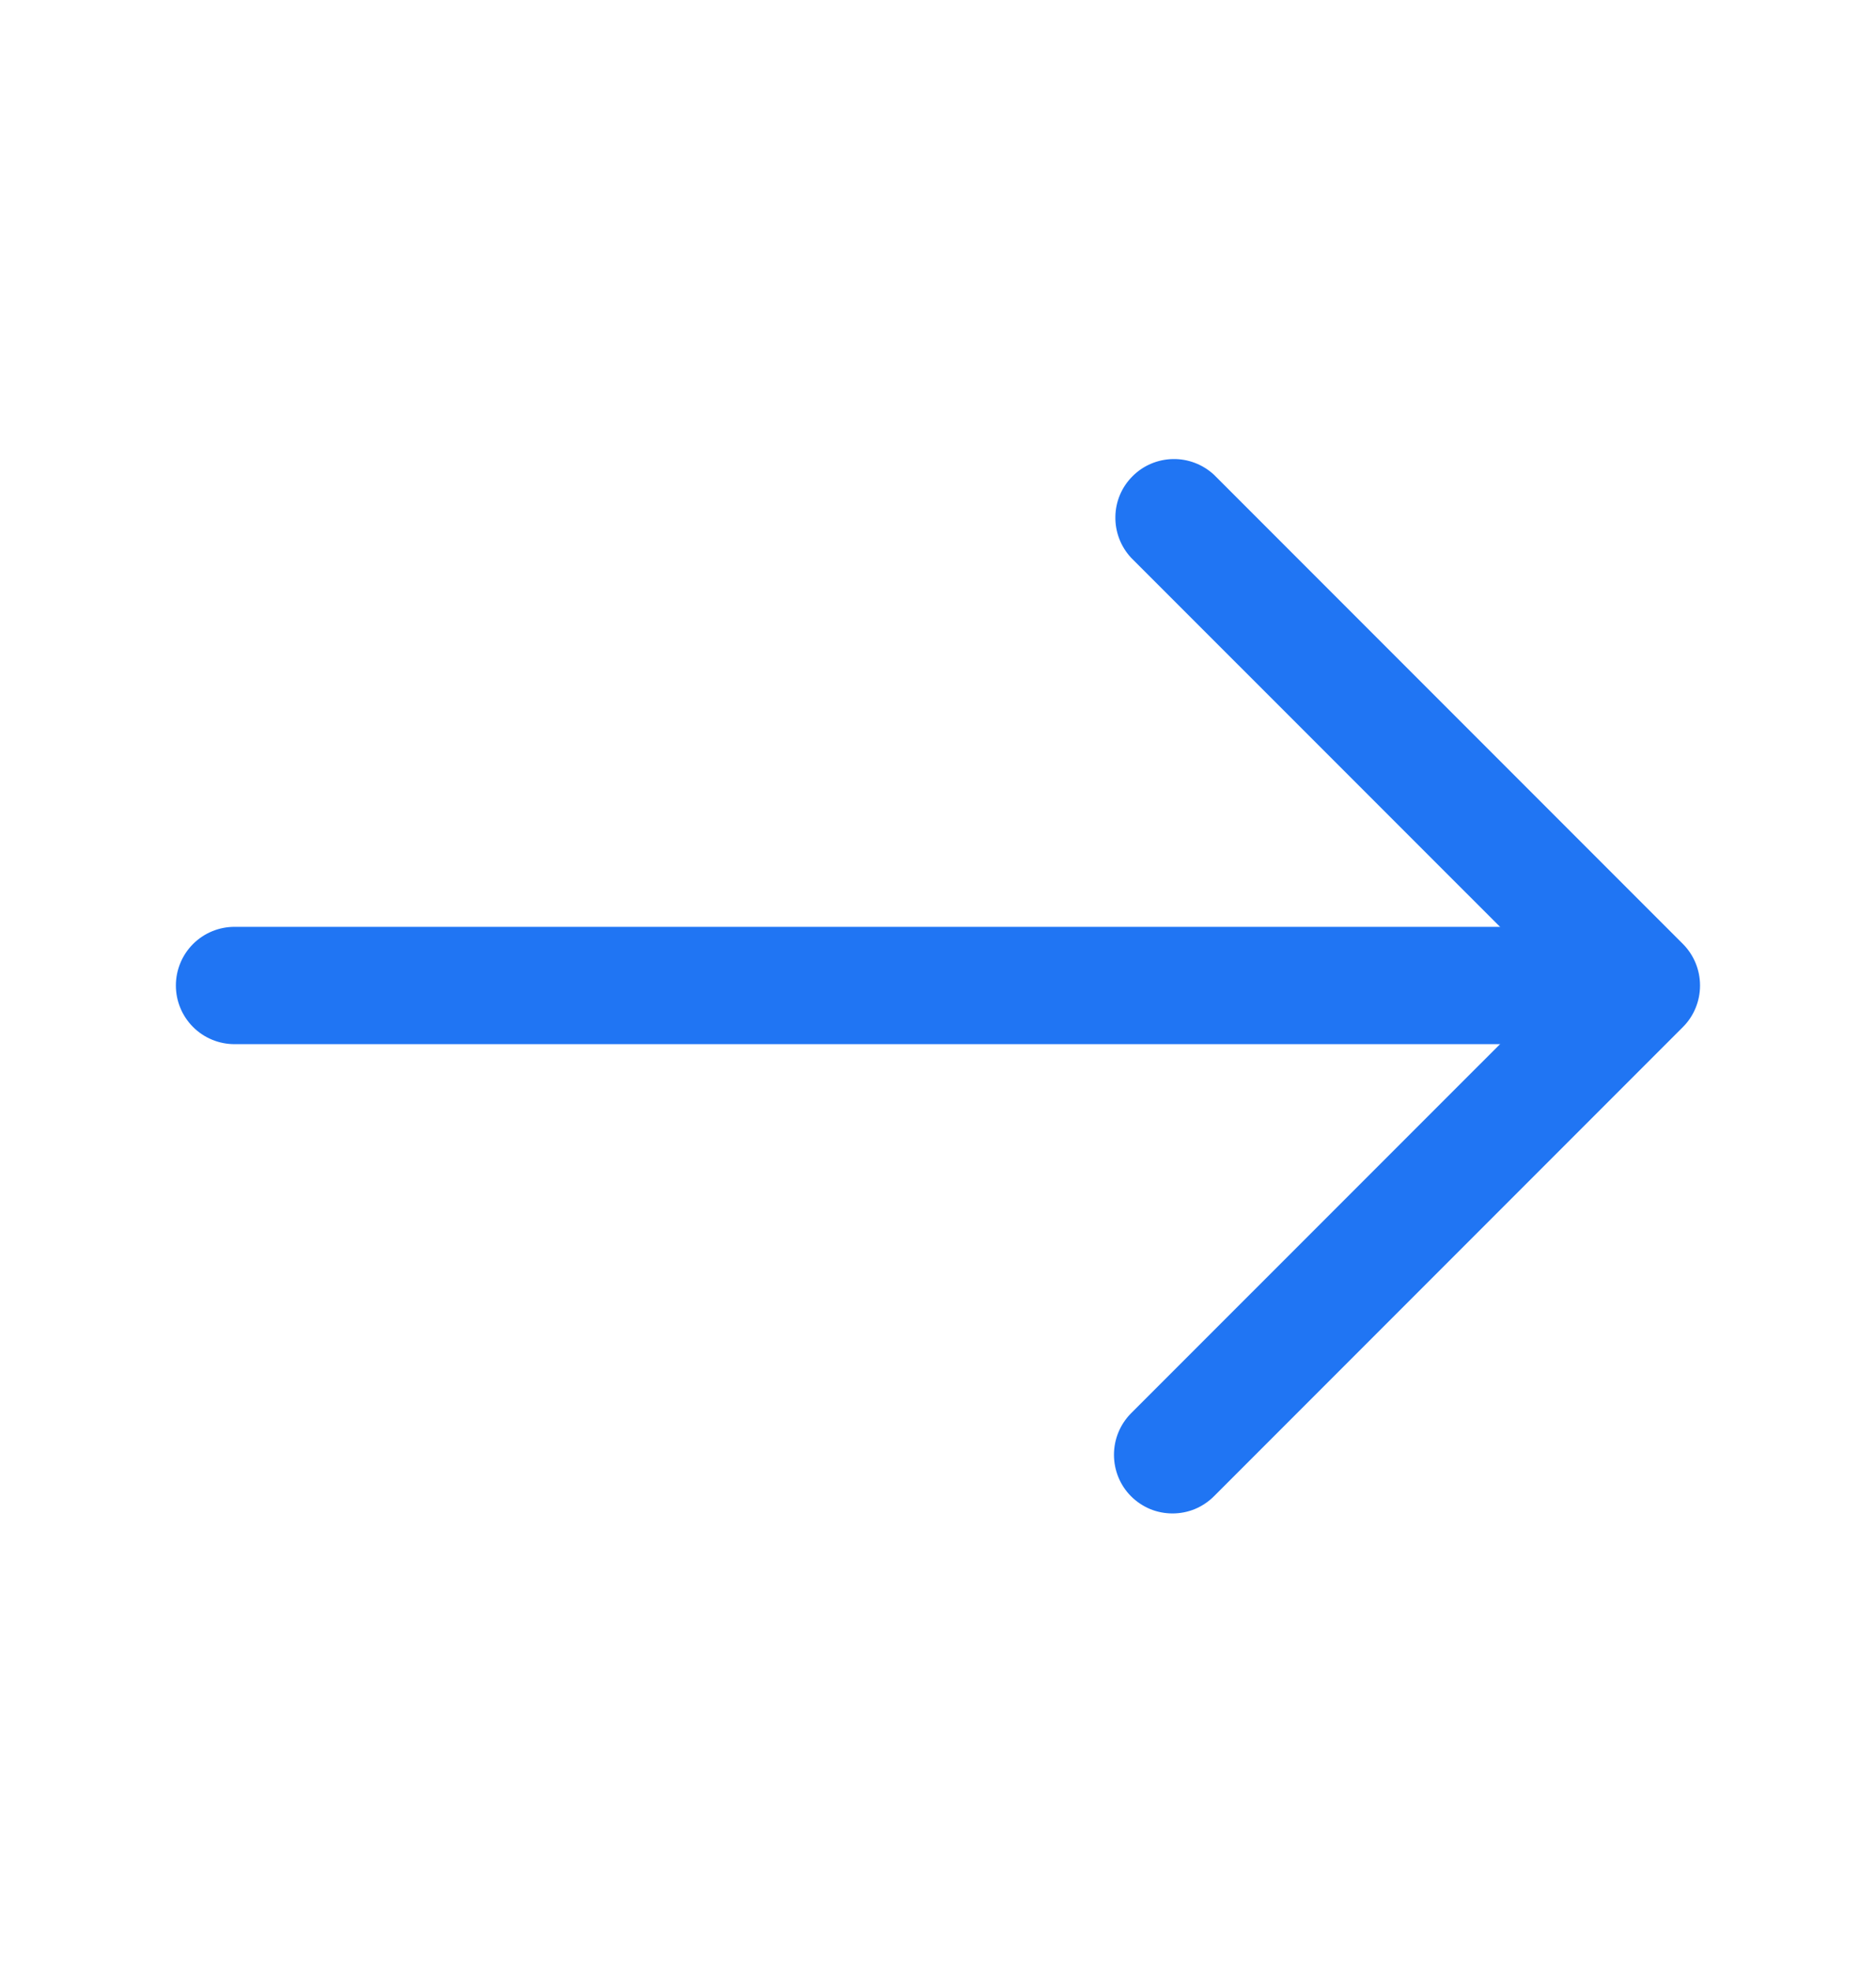
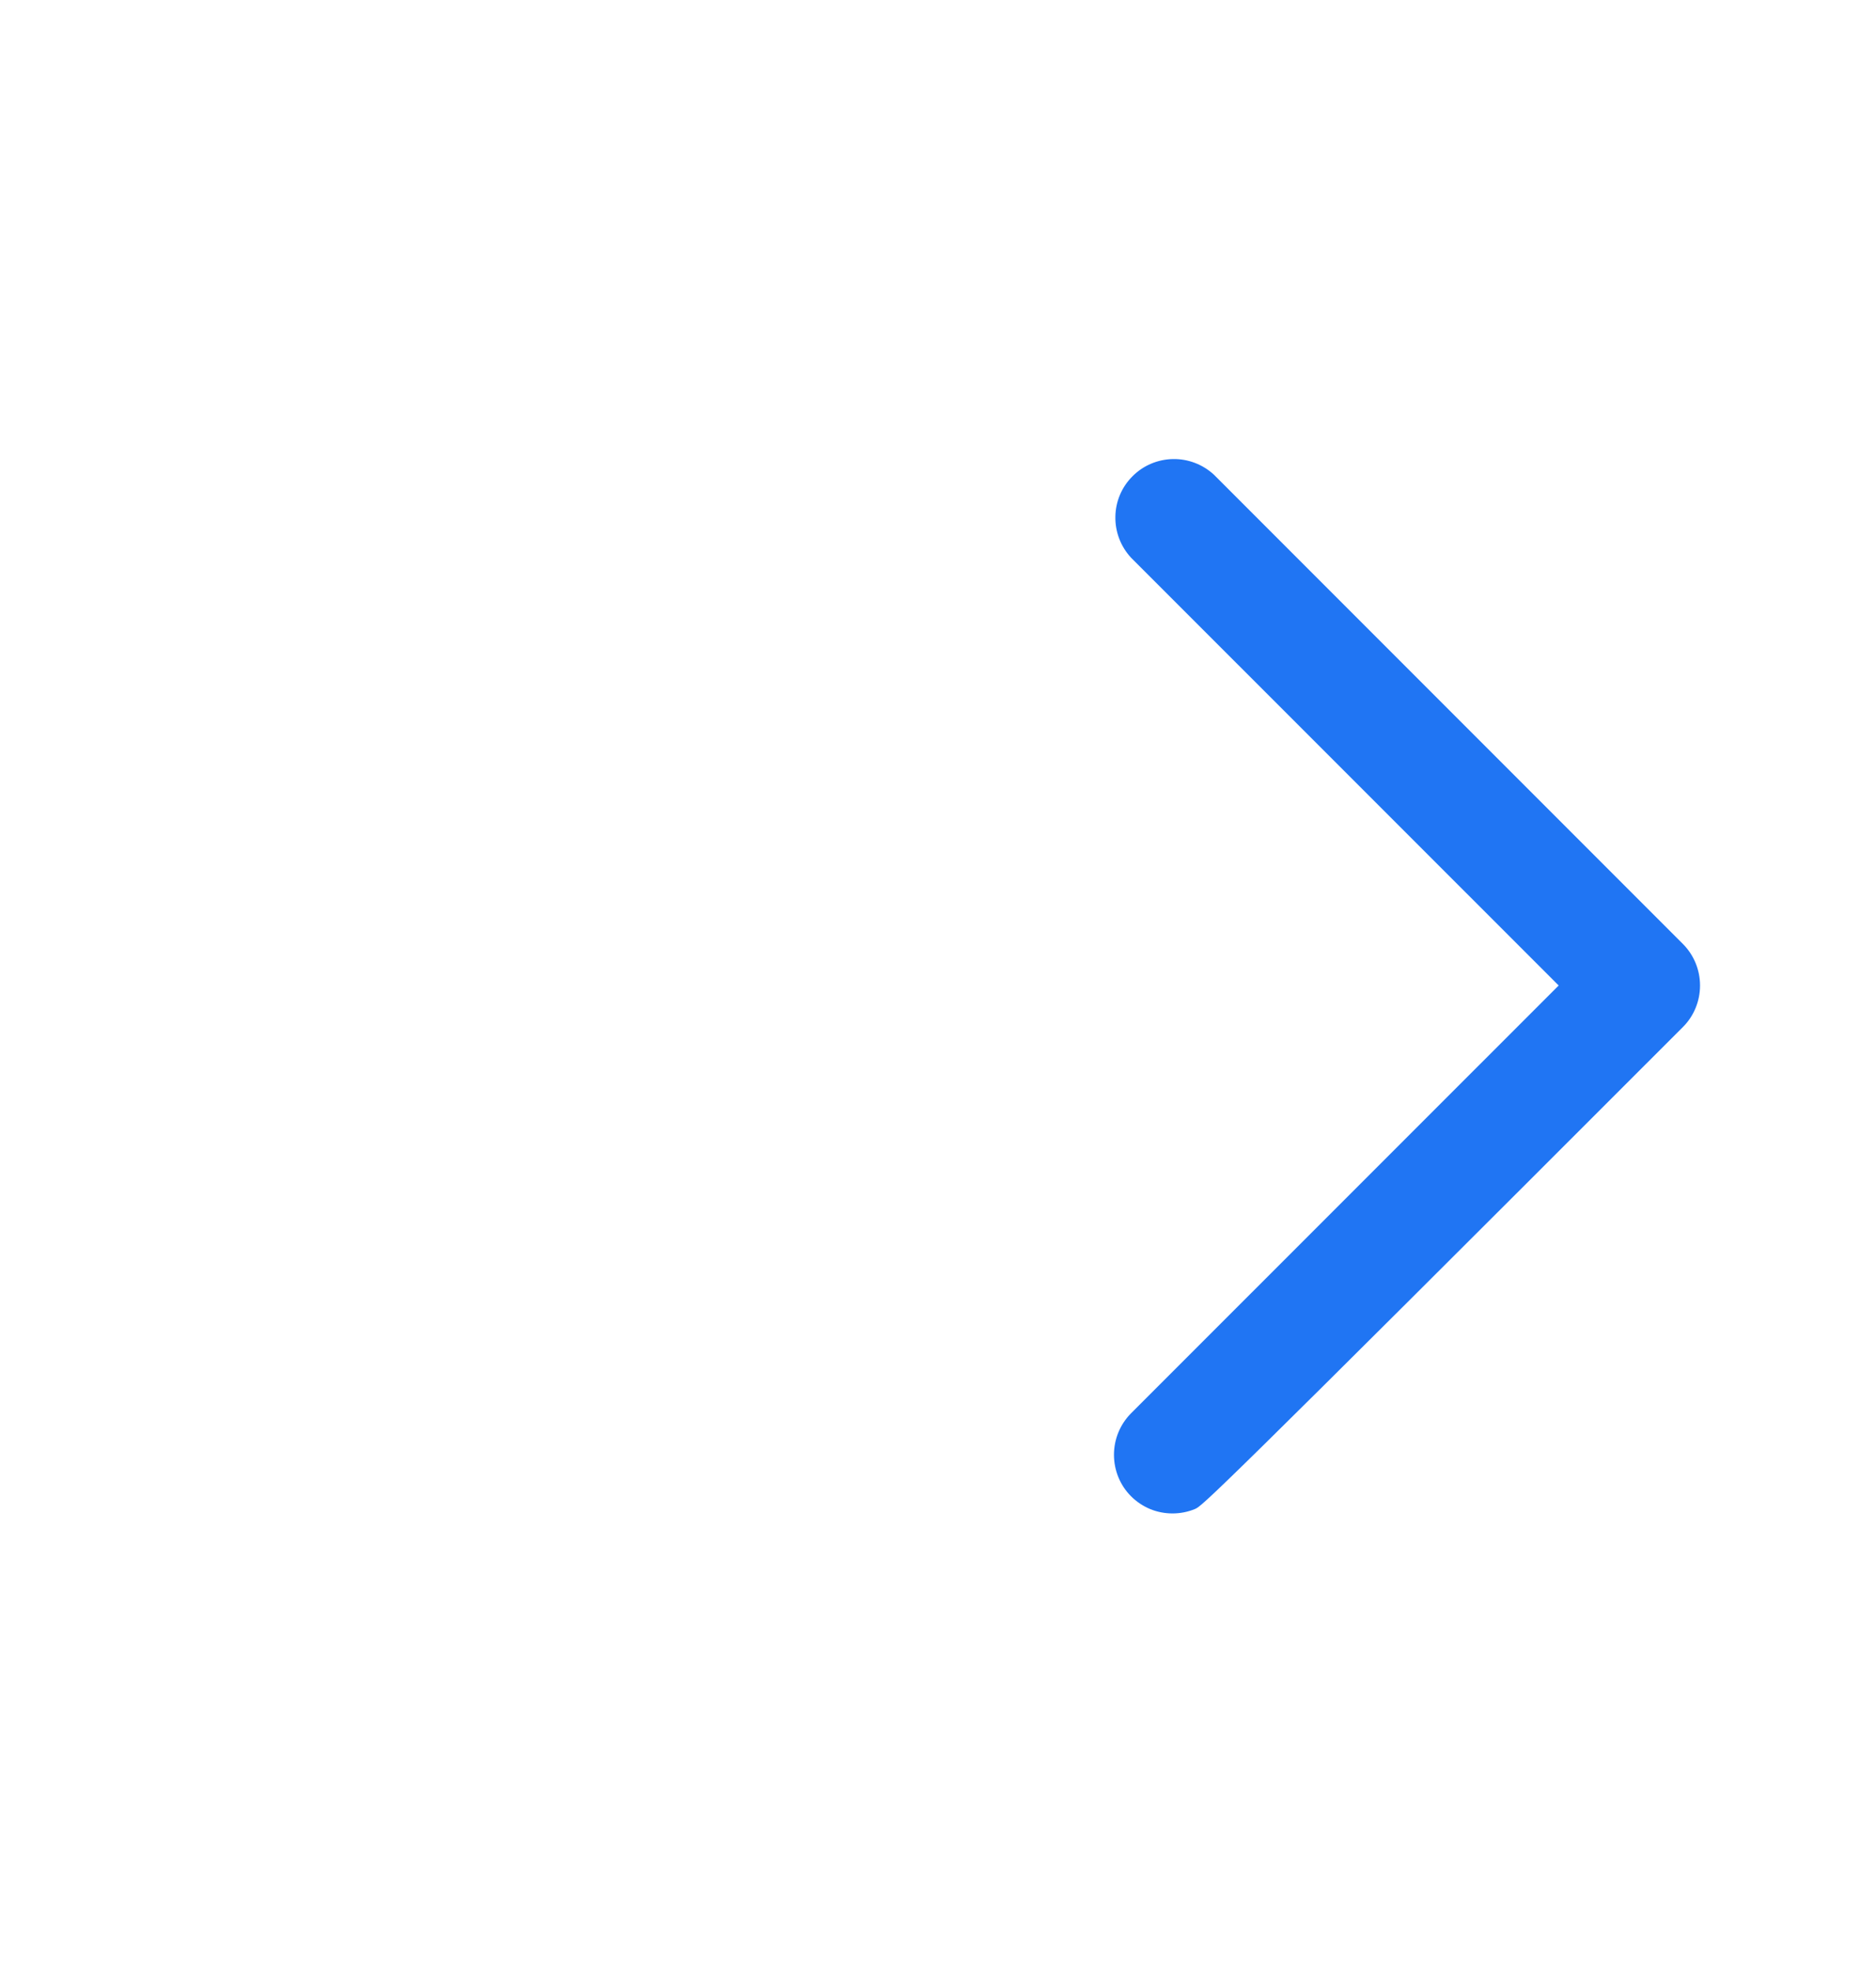
<svg xmlns="http://www.w3.org/2000/svg" width="20" height="21" viewBox="0 0 20 21" fill="none">
-   <path d="M16.667 11.125H2.5C2.334 11.125 2.175 11.059 2.058 10.942C1.941 10.825 1.875 10.666 1.875 10.5C1.875 10.334 1.941 10.175 2.058 10.058C2.175 9.941 2.334 9.875 2.5 9.875H16.667C16.832 9.875 16.991 9.941 17.109 10.058C17.226 10.175 17.292 10.334 17.292 10.5C17.292 10.666 17.226 10.825 17.109 10.942C16.991 11.059 16.832 11.125 16.667 11.125Z" fill="#2075F3" />
-   <path d="M12.5 16.125C12.418 16.125 12.336 16.109 12.261 16.078C12.185 16.046 12.116 16 12.058 15.942C11.941 15.825 11.876 15.666 11.876 15.5C11.876 15.334 11.941 15.176 12.058 15.058L16.617 10.5L12.058 5.942C11.948 5.823 11.888 5.667 11.891 5.505C11.893 5.343 11.959 5.188 12.074 5.074C12.188 4.959 12.343 4.894 12.505 4.891C12.666 4.888 12.823 4.948 12.942 5.058L17.942 10.058C18.059 10.176 18.124 10.334 18.124 10.5C18.124 10.666 18.059 10.825 17.942 10.942L12.942 15.942C12.884 16 12.815 16.046 12.739 16.078C12.664 16.109 12.582 16.125 12.5 16.125Z" fill="#2075F3" />
+   <path d="M12.5 16.125C12.418 16.125 12.336 16.109 12.261 16.078C12.185 16.046 12.116 16 12.058 15.942C11.941 15.825 11.876 15.666 11.876 15.5C11.876 15.334 11.941 15.176 12.058 15.058L16.617 10.5L12.058 5.942C11.948 5.823 11.888 5.667 11.891 5.505C11.893 5.343 11.959 5.188 12.074 5.074C12.188 4.959 12.343 4.894 12.505 4.891C12.666 4.888 12.823 4.948 12.942 5.058L17.942 10.058C18.059 10.176 18.124 10.334 18.124 10.5C18.124 10.666 18.059 10.825 17.942 10.942C12.884 16 12.815 16.046 12.739 16.078C12.664 16.109 12.582 16.125 12.5 16.125Z" fill="#2075F3" />
</svg>